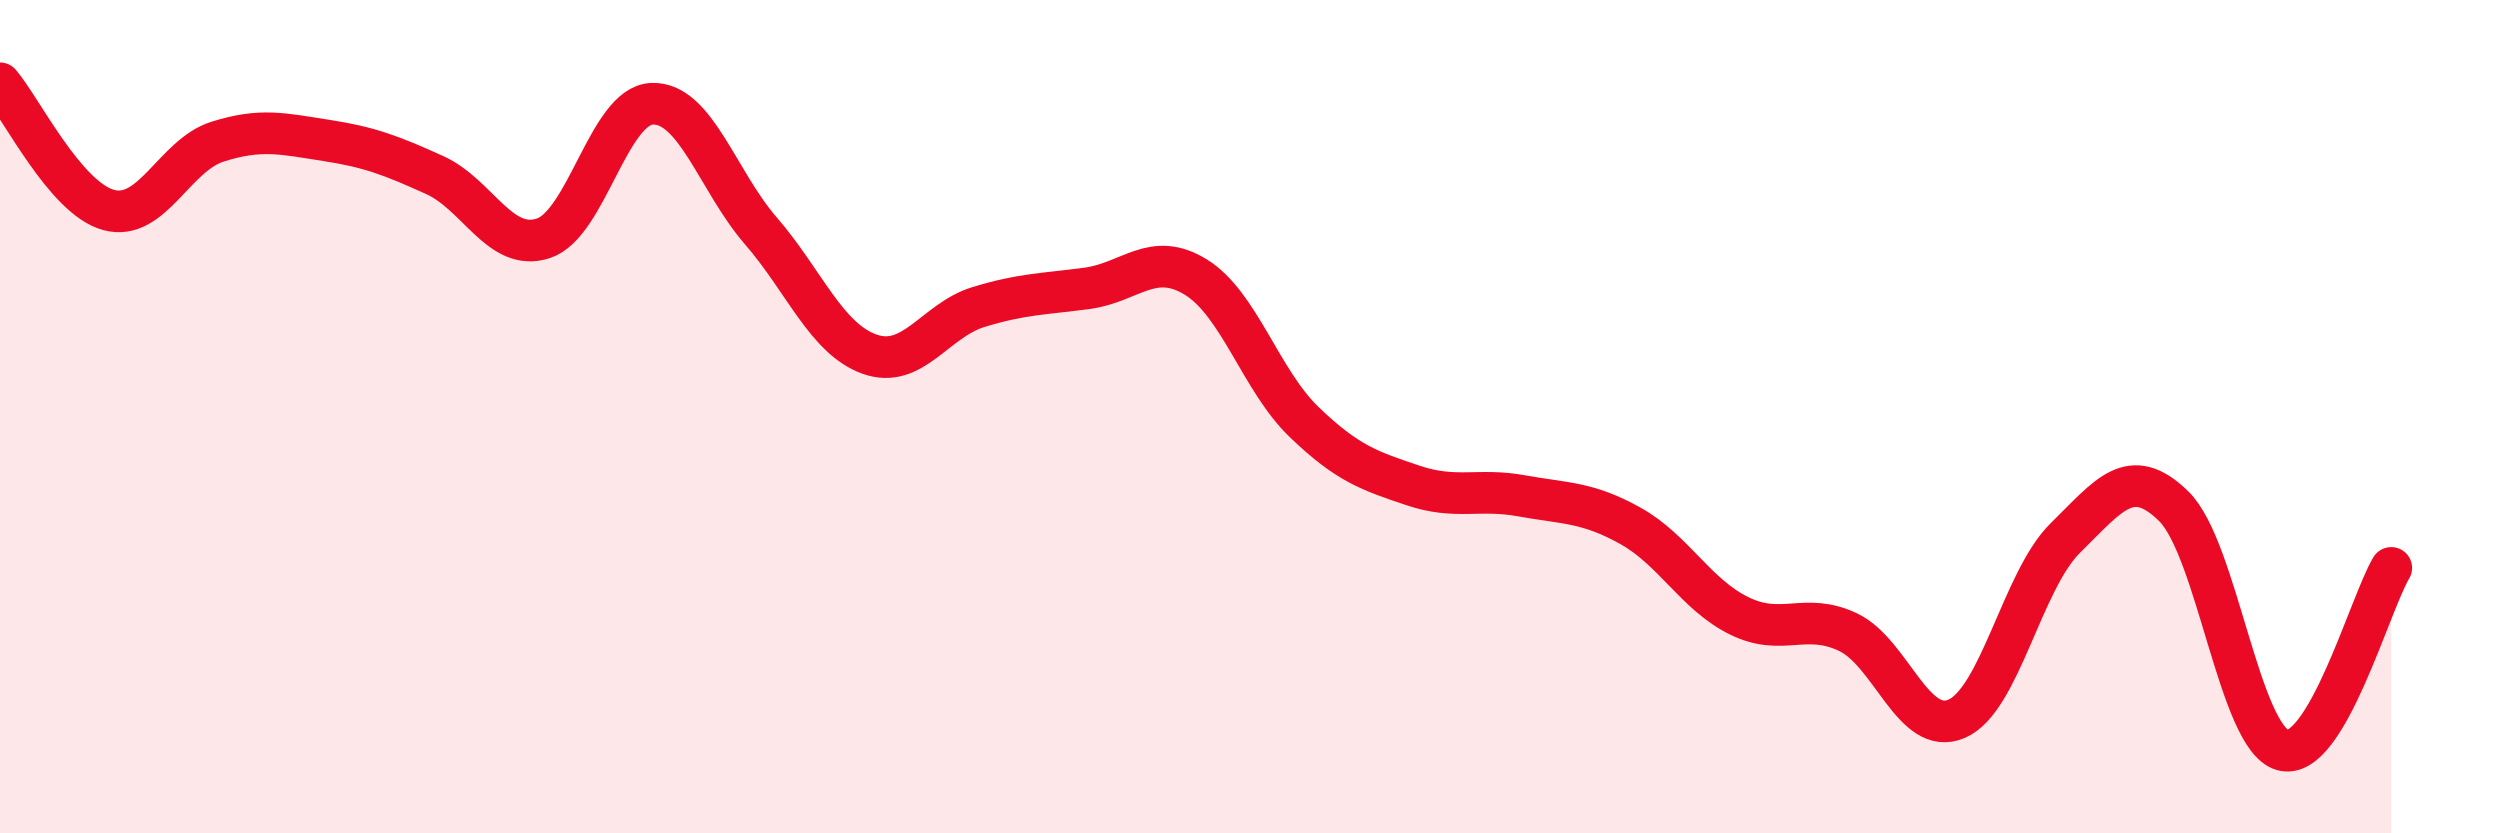
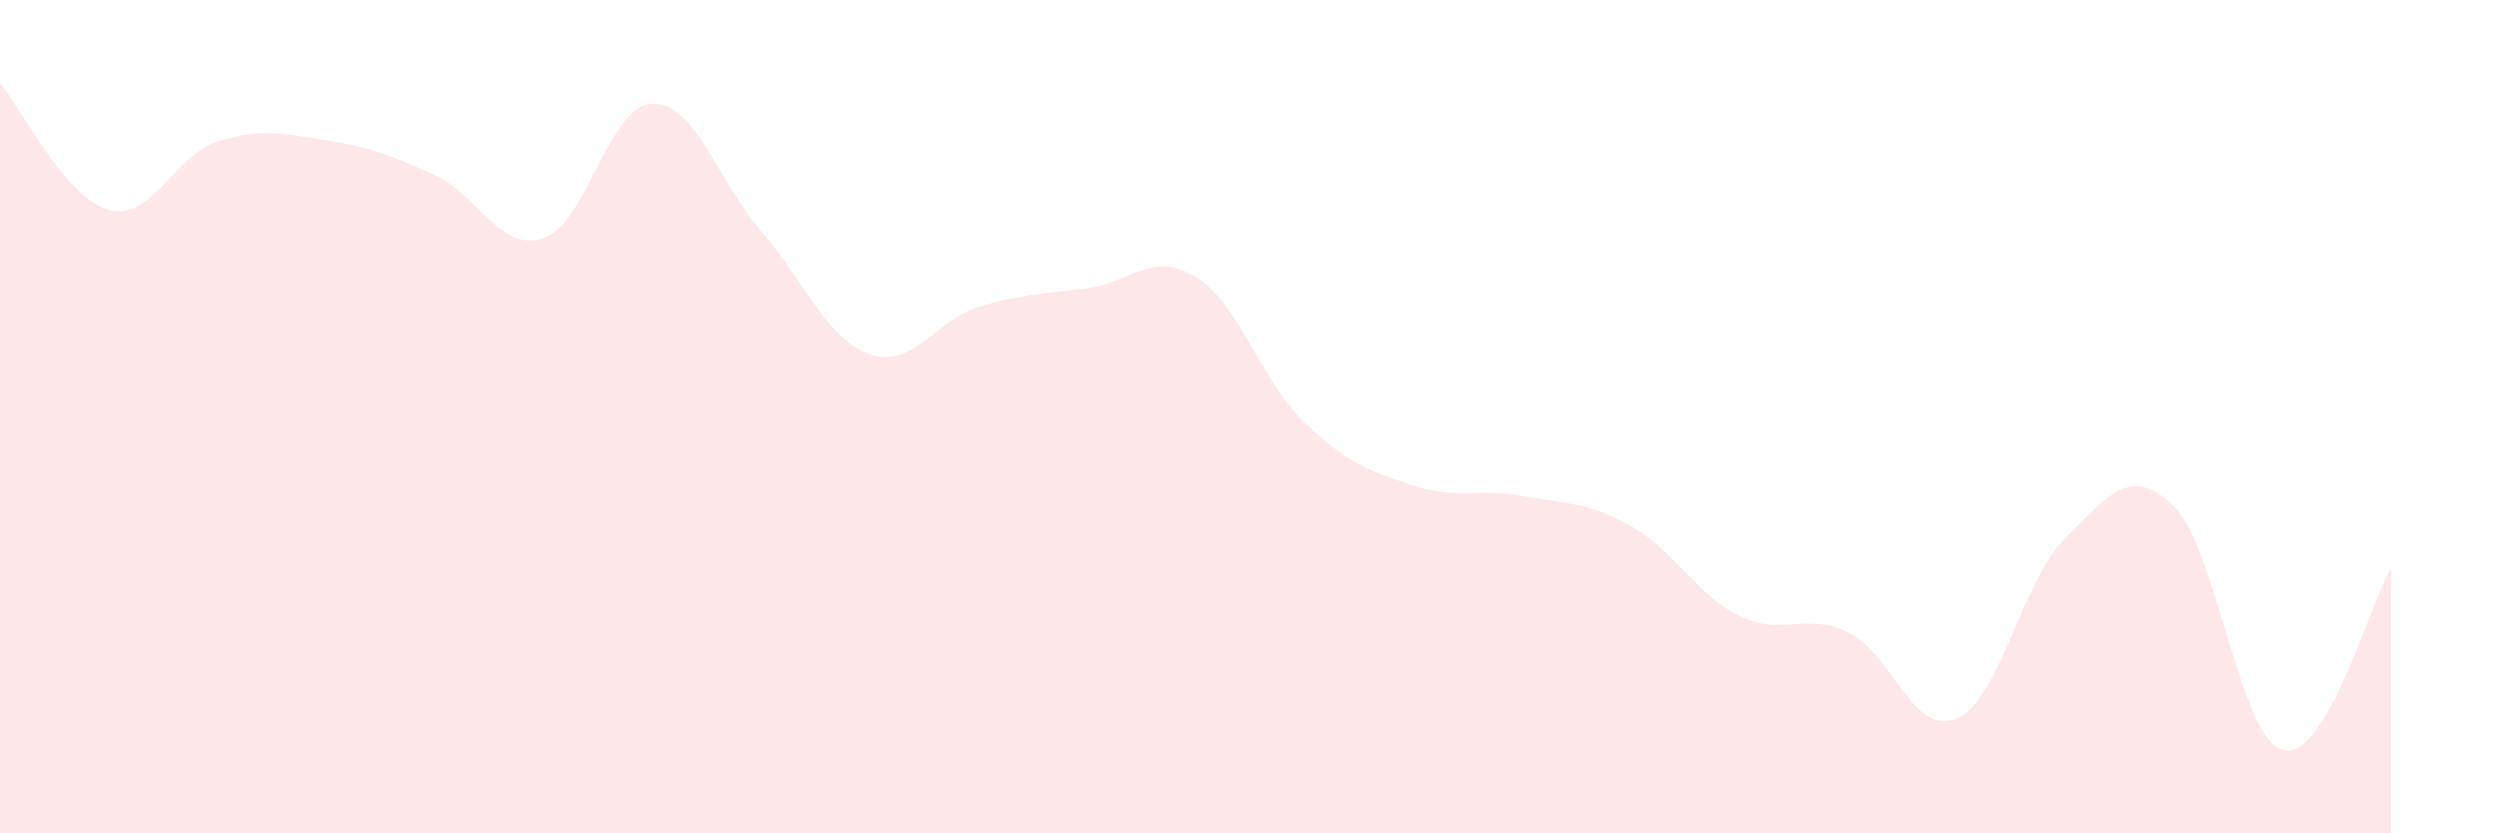
<svg xmlns="http://www.w3.org/2000/svg" width="60" height="20" viewBox="0 0 60 20">
  <path d="M 0,2 C 0.52,2.61 1.57,4.76 2.61,5.04 C 3.65,5.32 4.18,3.73 5.22,3.4 C 6.26,3.07 6.79,3.21 7.83,3.37 C 8.87,3.53 9.39,3.73 10.43,4.2 C 11.47,4.67 12,6.06 13.04,5.72 C 14.08,5.38 14.61,2.53 15.65,2.49 C 16.69,2.45 17.22,4.34 18.26,5.54 C 19.3,6.74 19.83,8.13 20.87,8.5 C 21.91,8.87 22.44,7.69 23.48,7.37 C 24.52,7.05 25.05,7.06 26.09,6.92 C 27.13,6.78 27.66,6.01 28.7,6.65 C 29.74,7.29 30.26,9.13 31.3,10.13 C 32.34,11.13 32.87,11.3 33.91,11.65 C 34.95,12 35.48,11.71 36.52,11.9 C 37.56,12.09 38.09,12.04 39.13,12.62 C 40.17,13.2 40.7,14.27 41.74,14.78 C 42.78,15.29 43.31,14.68 44.35,15.17 C 45.39,15.66 45.92,17.7 46.96,17.25 C 48,16.8 48.53,13.93 49.57,12.91 C 50.61,11.89 51.13,11.13 52.17,12.15 C 53.21,13.17 53.74,17.7 54.78,18 C 55.82,18.3 56.87,14.5 57.39,13.63L57.39 20L0 20Z" fill="#EB0A25" opacity="0.1" stroke-linecap="round" stroke-linejoin="round" />
-   <path d="M 0,2 C 0.52,2.61 1.57,4.76 2.61,5.04 C 3.65,5.32 4.18,3.73 5.22,3.4 C 6.26,3.07 6.79,3.21 7.83,3.37 C 8.87,3.53 9.39,3.73 10.43,4.2 C 11.47,4.67 12,6.06 13.04,5.72 C 14.08,5.38 14.61,2.53 15.65,2.49 C 16.69,2.45 17.22,4.34 18.26,5.54 C 19.3,6.74 19.83,8.13 20.87,8.5 C 21.91,8.87 22.44,7.69 23.48,7.37 C 24.52,7.05 25.05,7.06 26.09,6.92 C 27.13,6.78 27.66,6.01 28.7,6.65 C 29.74,7.29 30.26,9.13 31.3,10.13 C 32.34,11.13 32.87,11.3 33.91,11.65 C 34.95,12 35.48,11.71 36.52,11.9 C 37.56,12.09 38.09,12.04 39.13,12.62 C 40.17,13.2 40.7,14.27 41.74,14.78 C 42.78,15.29 43.31,14.68 44.35,15.17 C 45.39,15.66 45.92,17.7 46.96,17.25 C 48,16.8 48.53,13.93 49.57,12.91 C 50.61,11.89 51.13,11.13 52.17,12.15 C 53.21,13.17 53.74,17.7 54.78,18 C 55.82,18.3 56.87,14.5 57.39,13.63" stroke="#EB0A25" stroke-width="1" fill="none" stroke-linecap="round" stroke-linejoin="round" />
</svg>